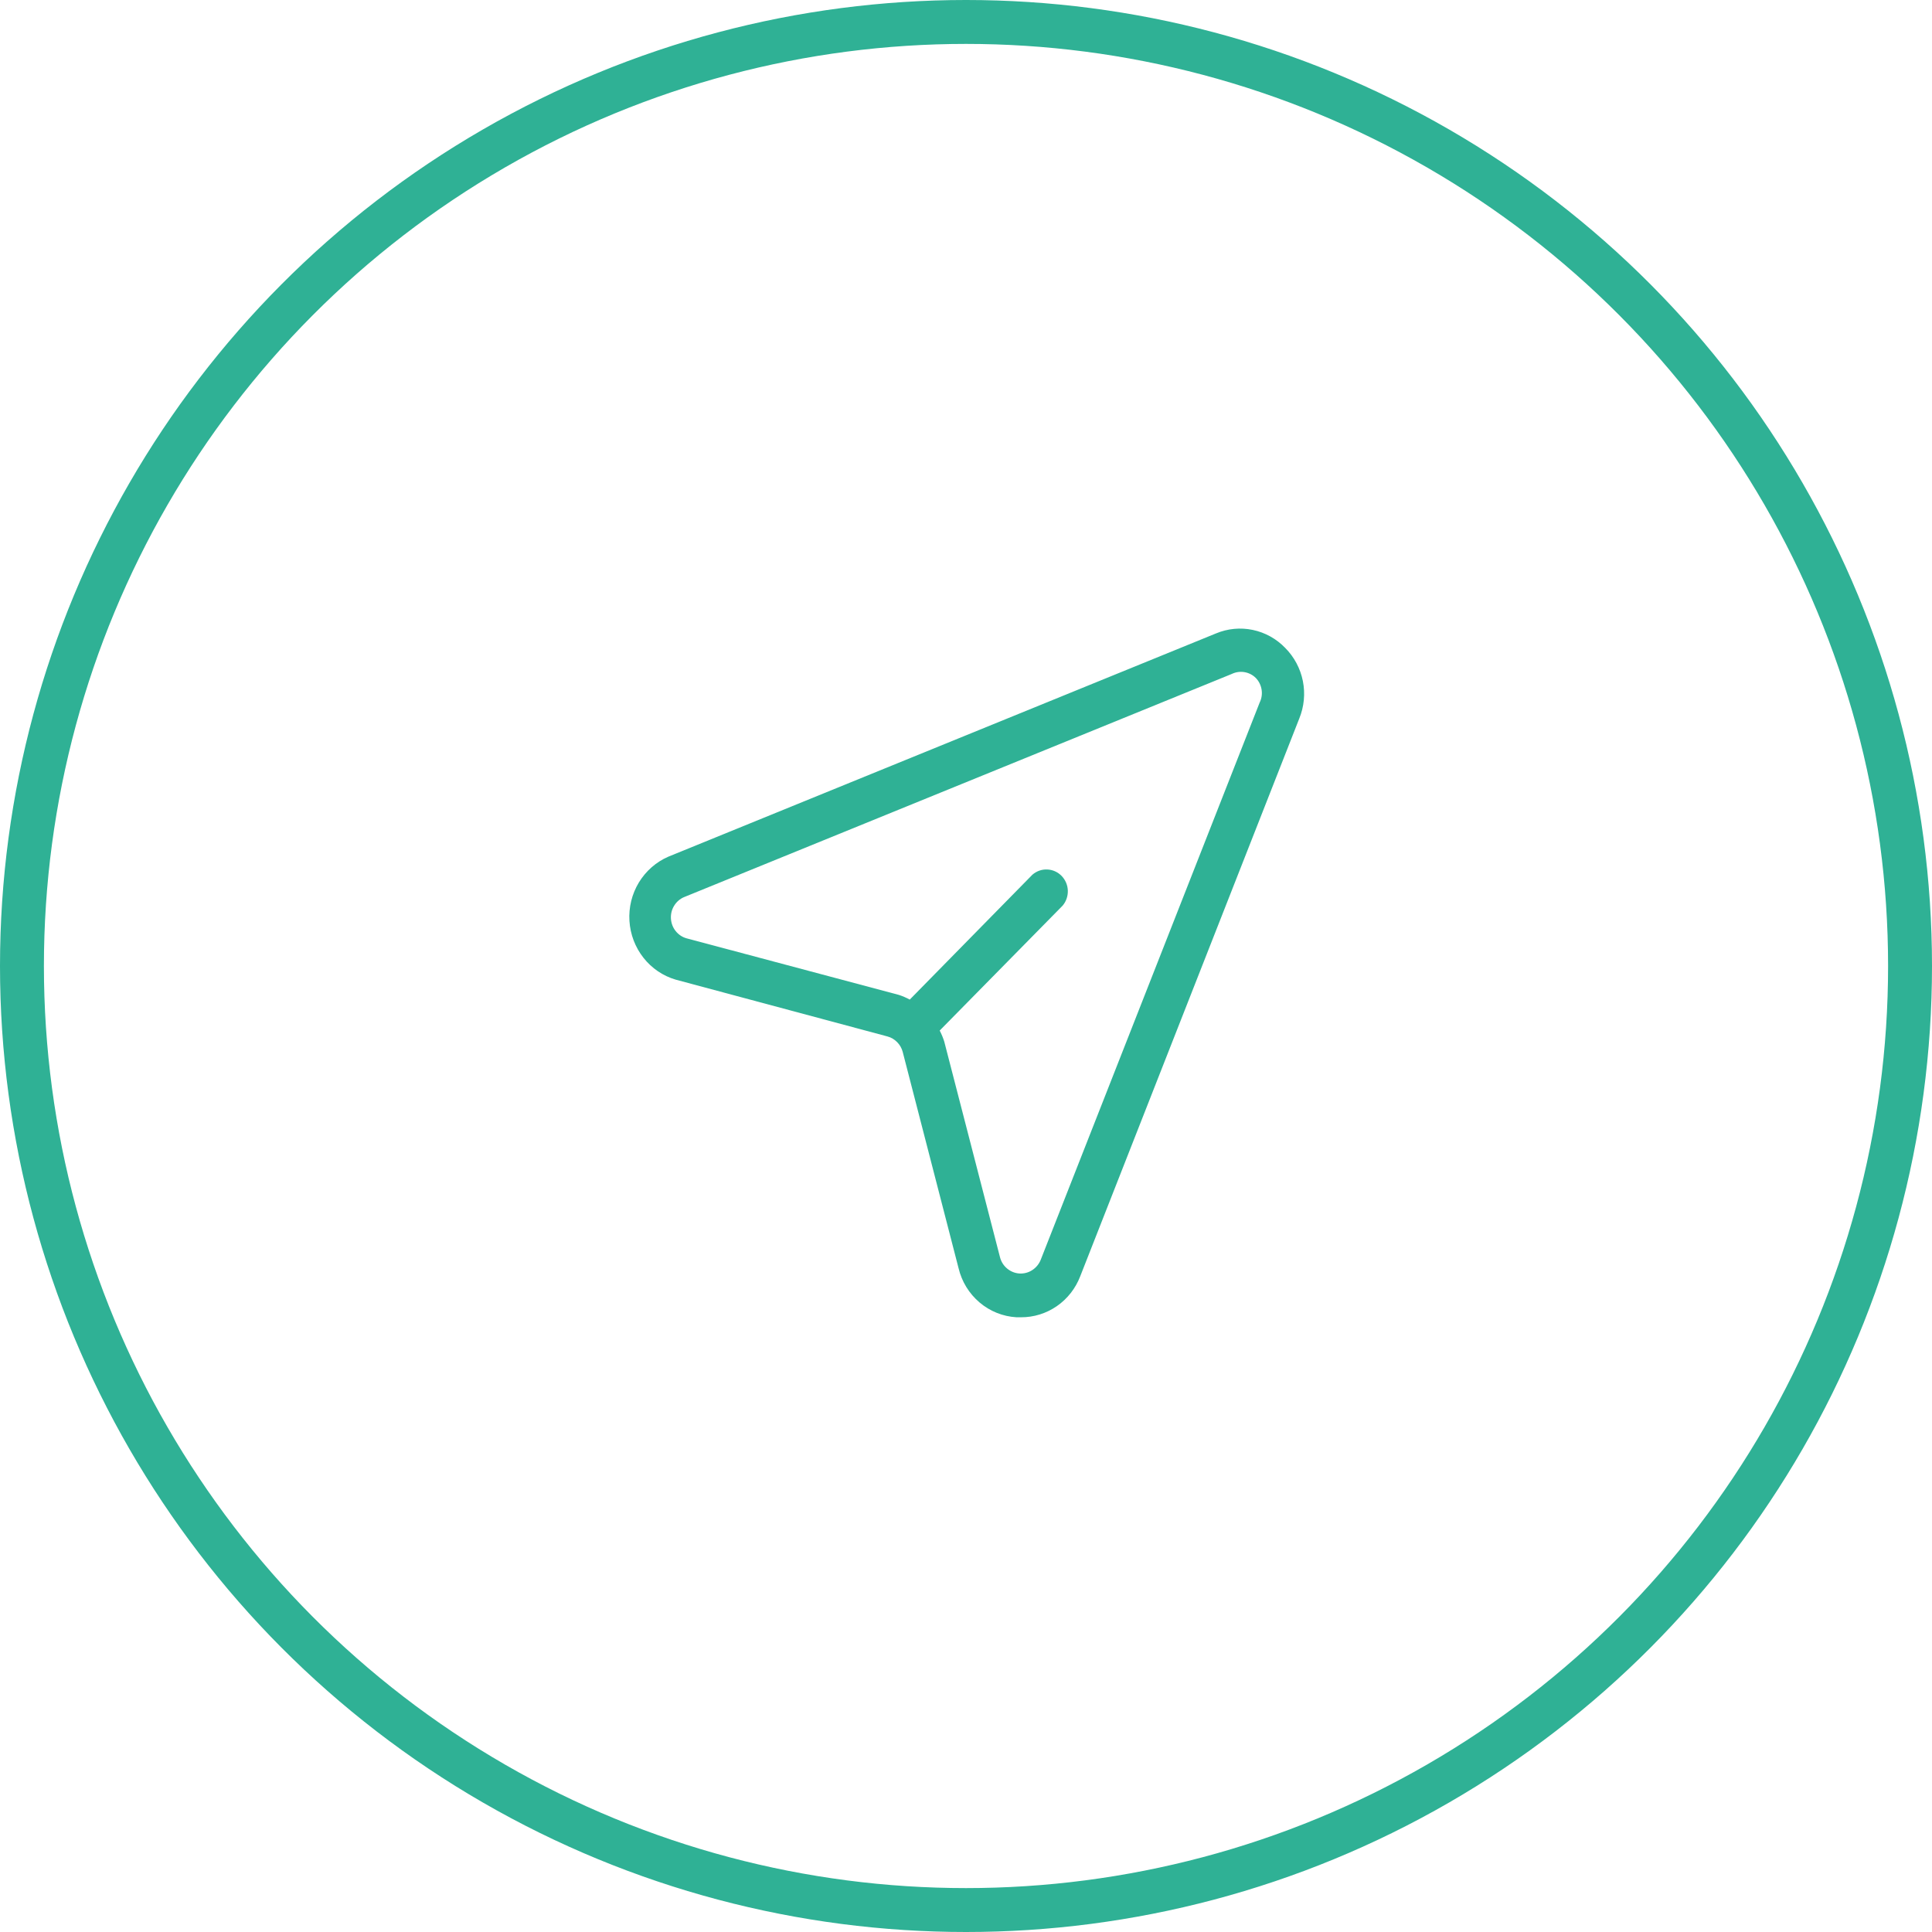
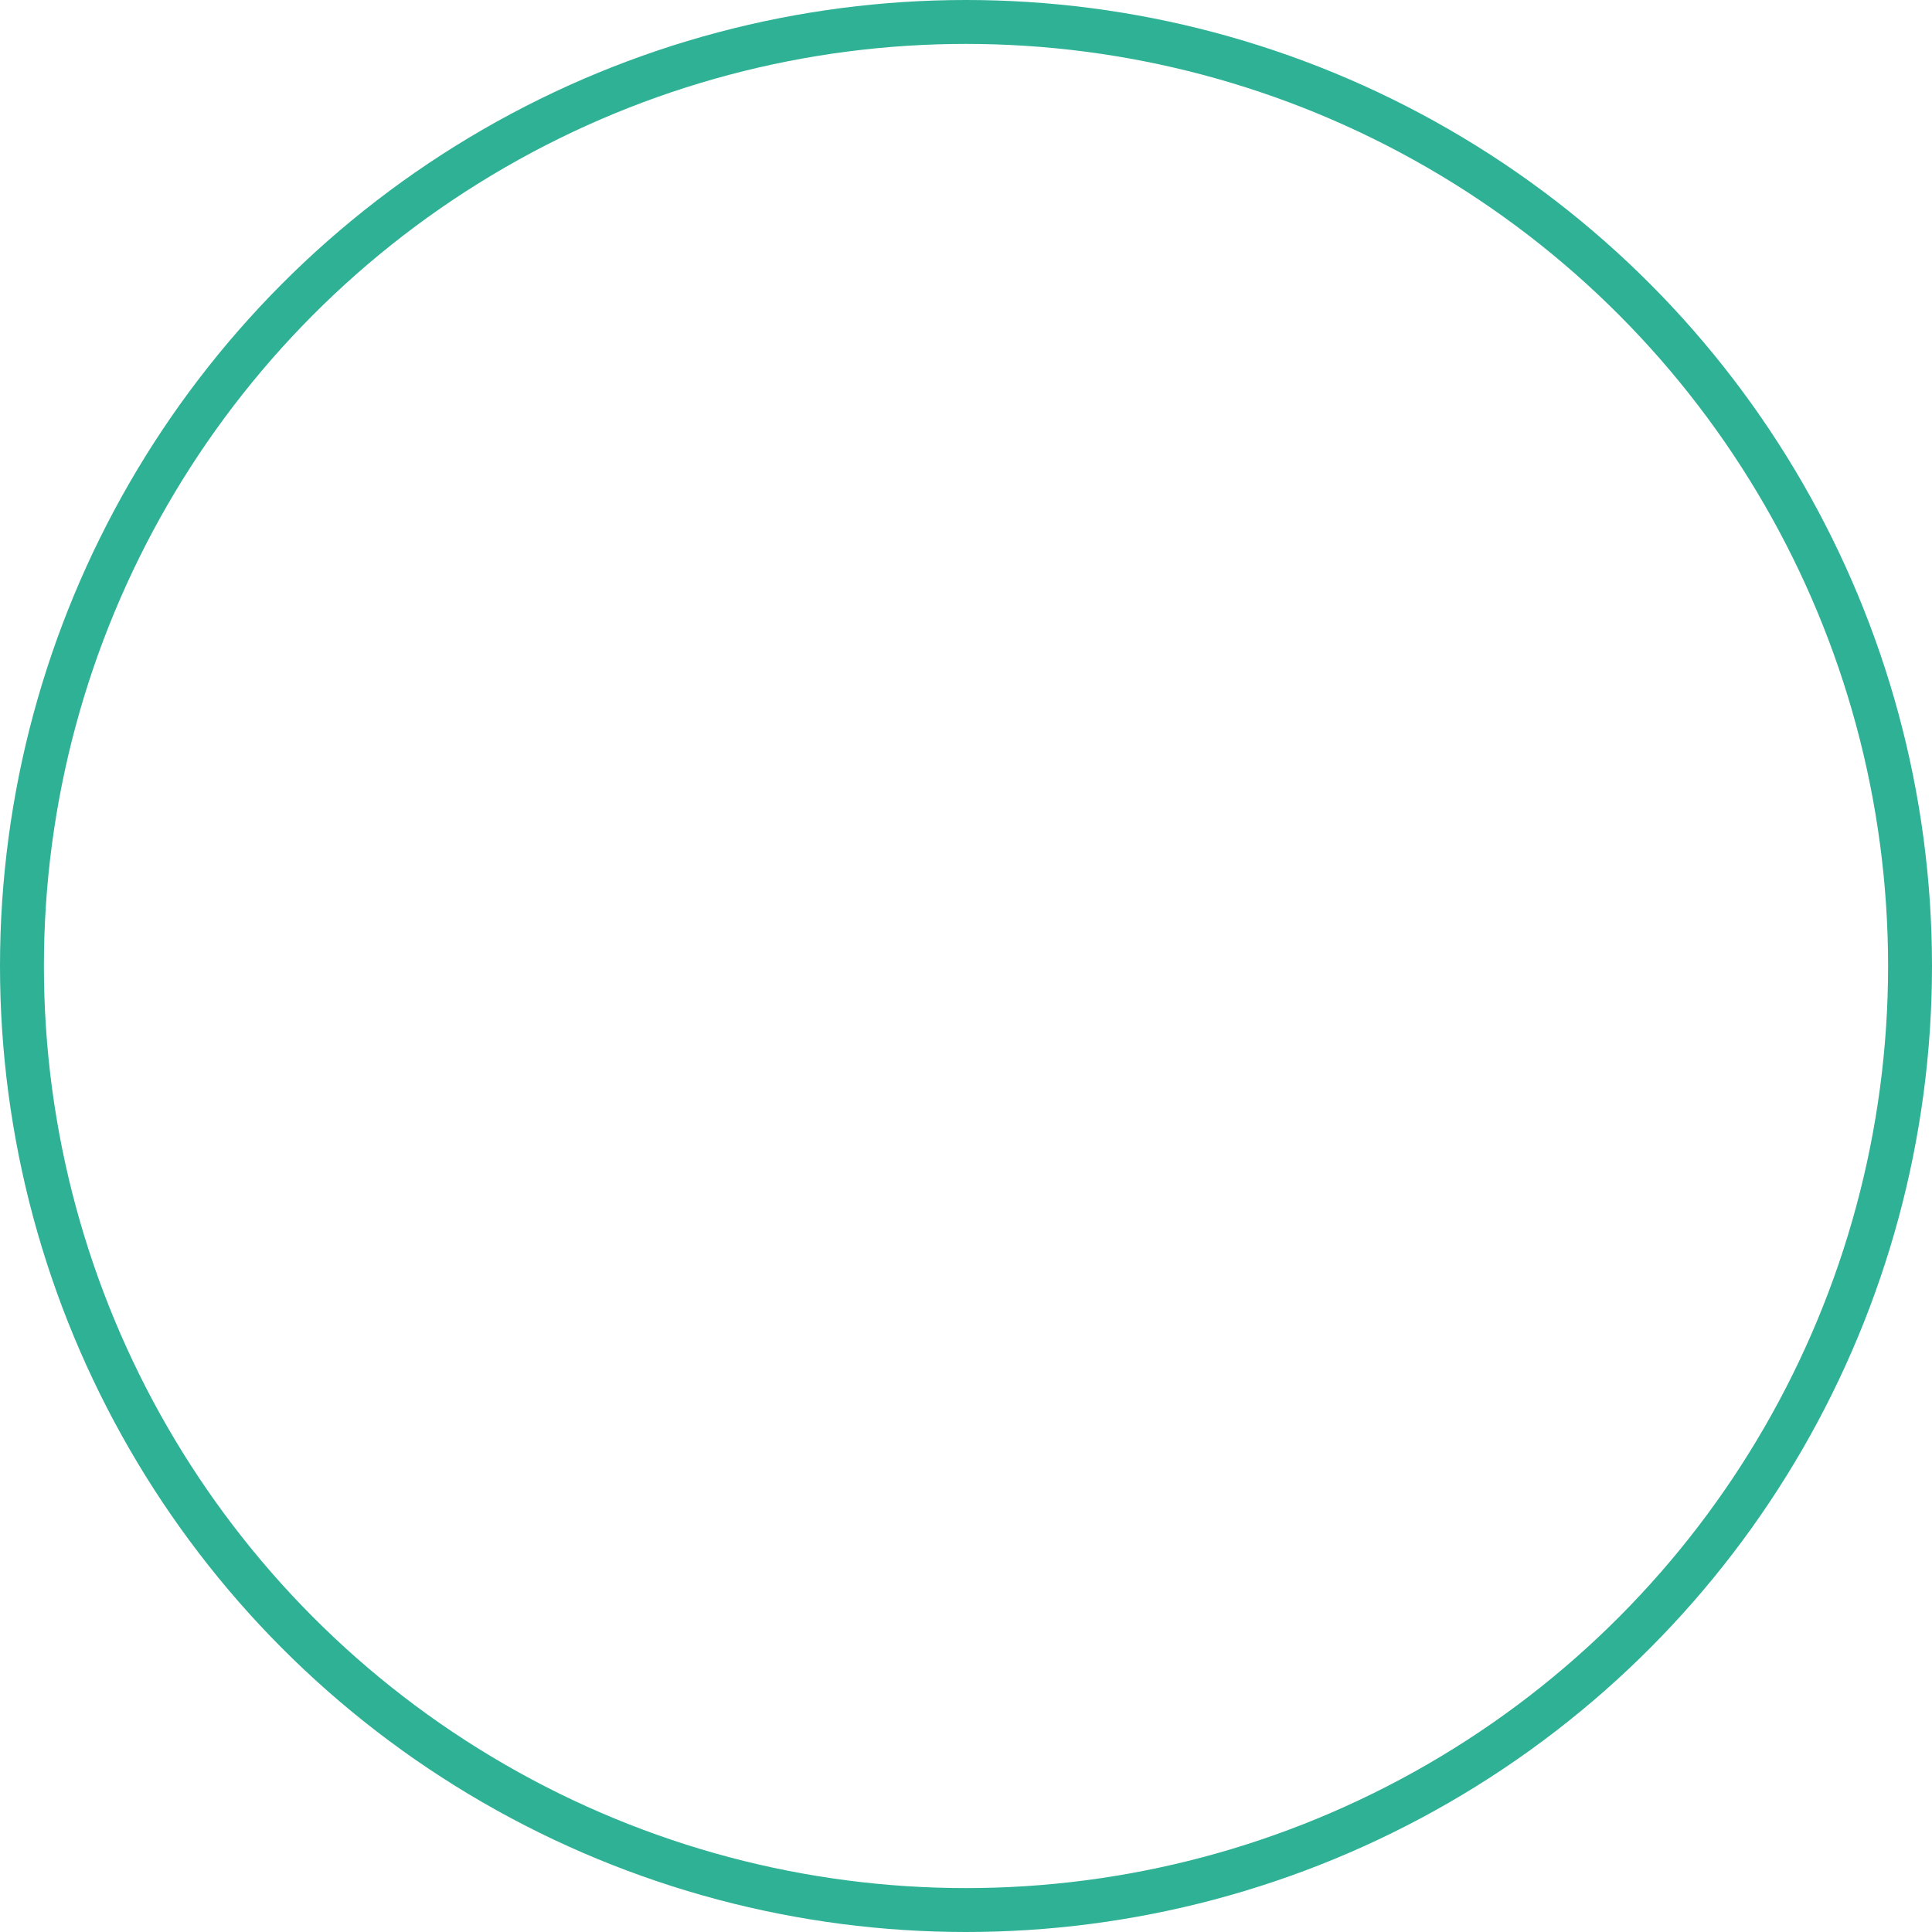
<svg xmlns="http://www.w3.org/2000/svg" width="44" height="44" viewBox="0 0 44 44" fill="none">
  <g clip-path="url(#clip0_150_8)">
-     <path d="M29.271 14.757C29.07 14.548 28.813 14.405 28.531 14.346C28.25 14.287 27.958 14.315 27.693 14.426L15.219 19.511C14.941 19.632 14.708 19.838 14.549 20.099C14.391 20.361 14.316 20.666 14.335 20.972C14.354 21.279 14.465 21.572 14.654 21.812C14.842 22.052 15.099 22.226 15.389 22.311L20.213 23.605C20.296 23.627 20.371 23.672 20.432 23.734C20.493 23.796 20.537 23.873 20.559 23.958L21.83 28.88C21.902 29.186 22.07 29.46 22.308 29.662C22.545 29.864 22.841 29.982 23.15 30H23.249C23.541 30.002 23.826 29.914 24.068 29.747C24.31 29.58 24.496 29.342 24.602 29.065L29.59 16.364C29.7 16.094 29.729 15.797 29.672 15.511C29.615 15.225 29.475 14.962 29.271 14.757ZM28.688 16L23.7 28.695C23.661 28.791 23.593 28.872 23.507 28.927C23.421 28.983 23.32 29.009 23.218 29.003C23.116 28.997 23.019 28.958 22.94 28.893C22.86 28.828 22.803 28.739 22.776 28.639L21.505 23.722C21.478 23.635 21.443 23.551 21.401 23.47L24.2 20.626C24.281 20.531 24.323 20.408 24.319 20.282C24.315 20.157 24.264 20.038 24.177 19.948C24.09 19.859 23.974 19.807 23.851 19.802C23.727 19.796 23.607 19.839 23.513 19.92L20.719 22.765C20.64 22.722 20.557 22.686 20.471 22.658L15.637 21.37C15.538 21.343 15.451 21.284 15.387 21.203C15.323 21.123 15.286 21.024 15.28 20.92C15.274 20.816 15.299 20.713 15.354 20.626C15.408 20.538 15.487 20.469 15.582 20.43L28.05 15.35C28.14 15.306 28.241 15.291 28.339 15.307C28.437 15.323 28.529 15.369 28.6 15.44C28.67 15.512 28.716 15.605 28.732 15.706C28.748 15.806 28.733 15.909 28.688 16Z" fill="#2FB195" />
-   </g>
+     </g>
  <circle cx="22" cy="22" r="21.5" stroke="#2FB195" />
  <defs>
    <clipPath id="clip0_150_8">
      <rect width="16" height="16" fill="white" transform="translate(14 14)" />
    </clipPath>
  </defs>
</svg>